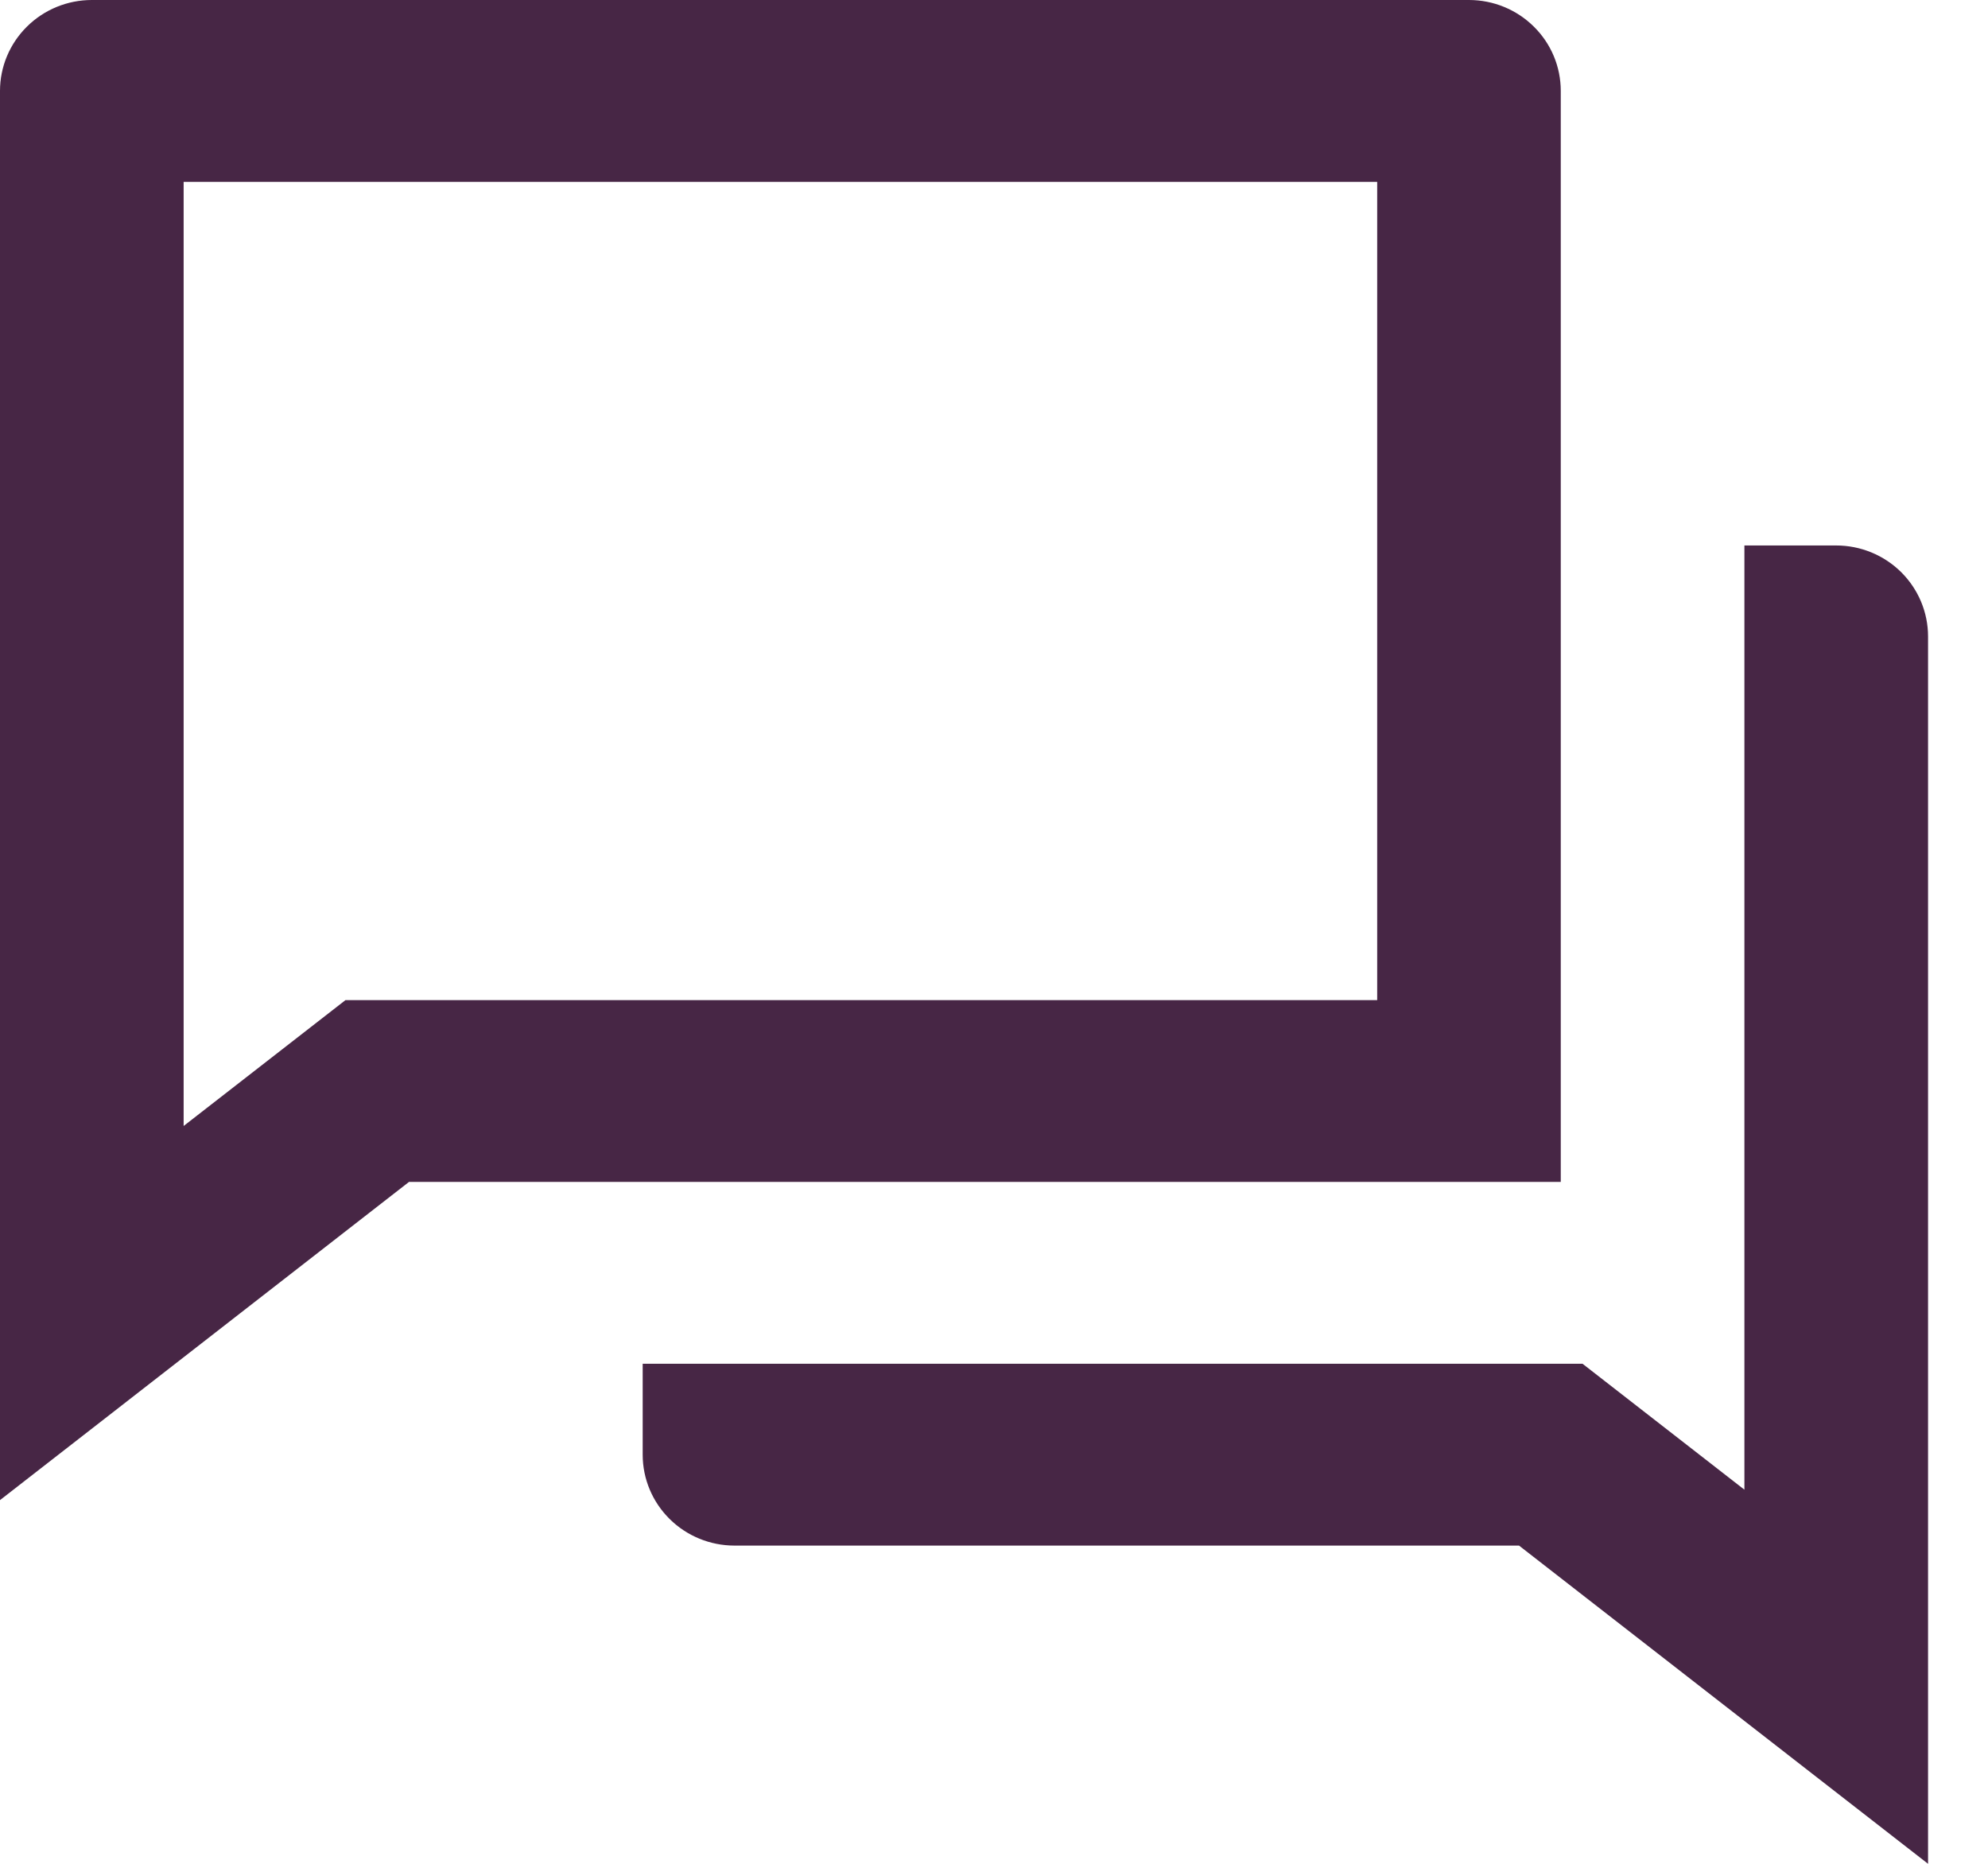
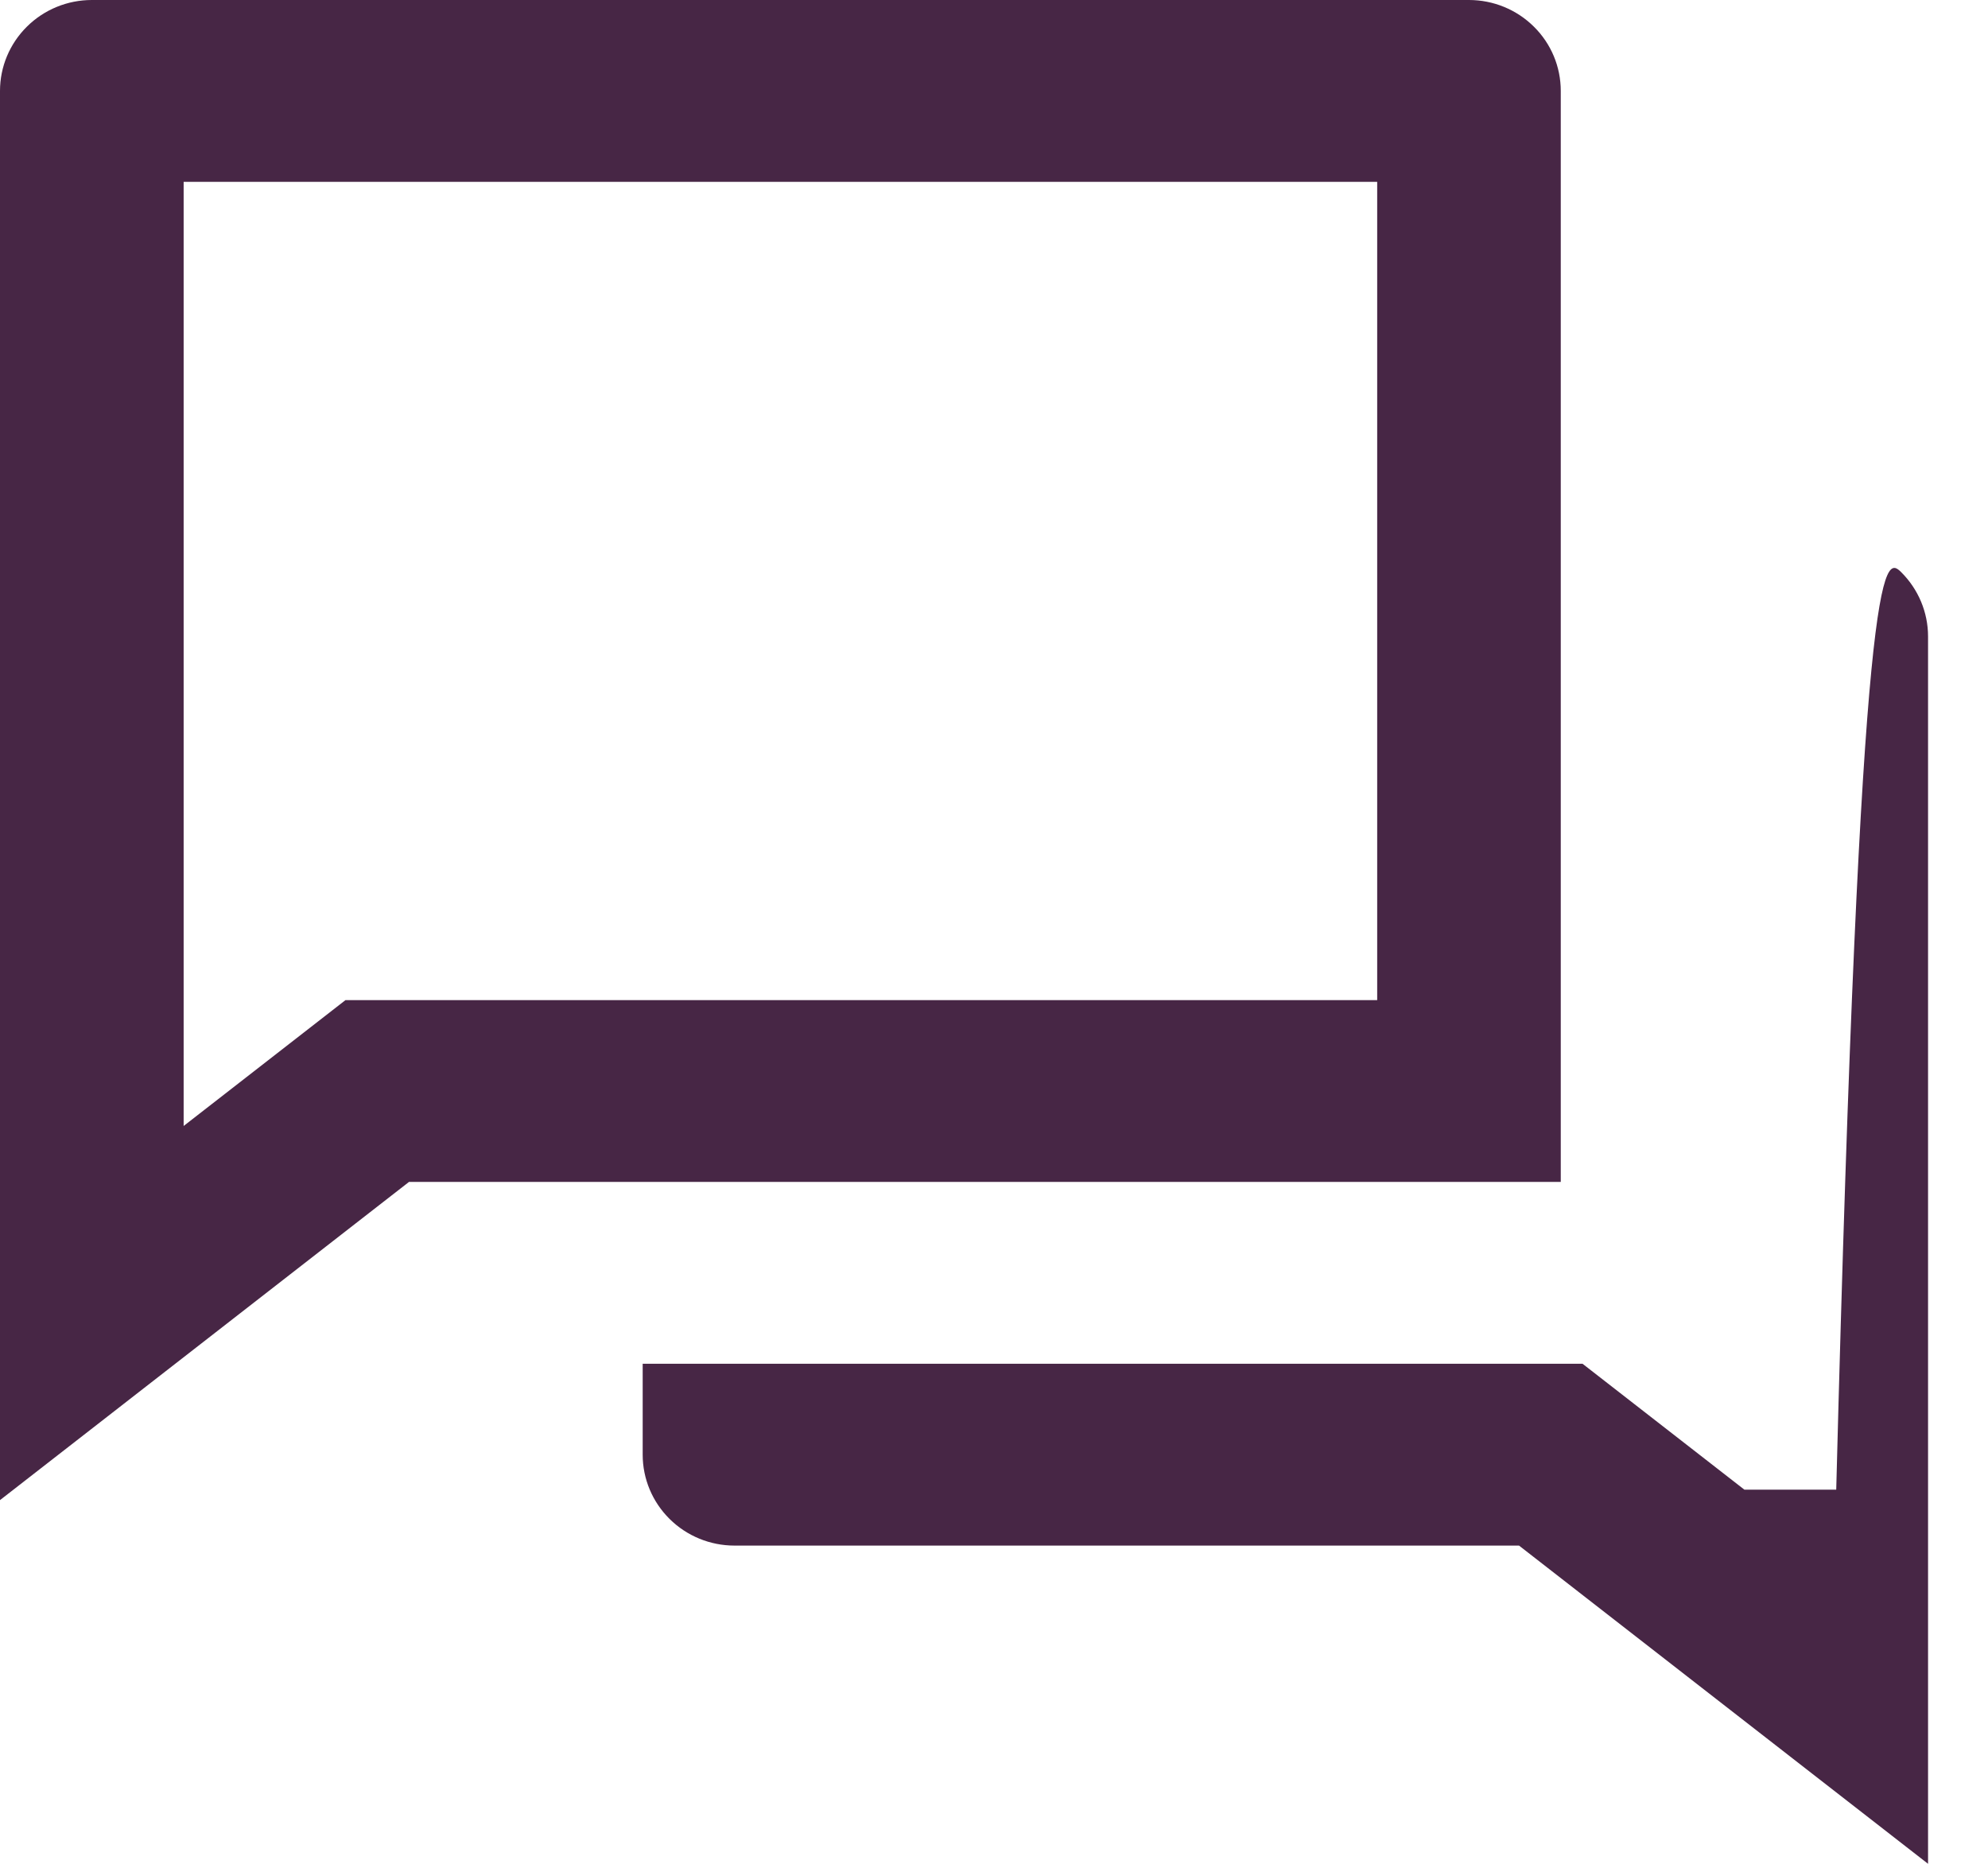
<svg xmlns="http://www.w3.org/2000/svg" width="32" height="30" viewBox="0 0 32 30" fill="none">
-   <path d="M6.584 19.024L0 24.146V1.463C0 1.075 0.156 0.703 0.433 0.429C0.71 0.154 1.086 0 1.478 0H23.645C24.037 0 24.413 0.154 24.69 0.429C24.968 0.703 25.123 1.075 25.123 1.463V19.024H6.584ZM5.561 16.098H22.168V2.927H2.956V18.124L5.561 16.098ZM10.345 21.951H25.473L28.079 23.978V8.78H29.557C29.949 8.78 30.325 8.935 30.602 9.209C30.879 9.484 31.035 9.856 31.035 10.244V30L24.451 24.878H11.823C11.431 24.878 11.055 24.724 10.778 24.449C10.501 24.175 10.345 23.803 10.345 23.415V21.951Z" fill="#472645" />
+   <path d="M6.584 19.024L0 24.146V1.463C0 1.075 0.156 0.703 0.433 0.429C0.71 0.154 1.086 0 1.478 0H23.645C24.037 0 24.413 0.154 24.69 0.429C24.968 0.703 25.123 1.075 25.123 1.463V19.024H6.584ZM5.561 16.098H22.168V2.927H2.956V18.124L5.561 16.098ZM10.345 21.951H25.473L28.079 23.978H29.557C29.949 8.78 30.325 8.935 30.602 9.209C30.879 9.484 31.035 9.856 31.035 10.244V30L24.451 24.878H11.823C11.431 24.878 11.055 24.724 10.778 24.449C10.501 24.175 10.345 23.803 10.345 23.415V21.951Z" fill="#472645" />
</svg>